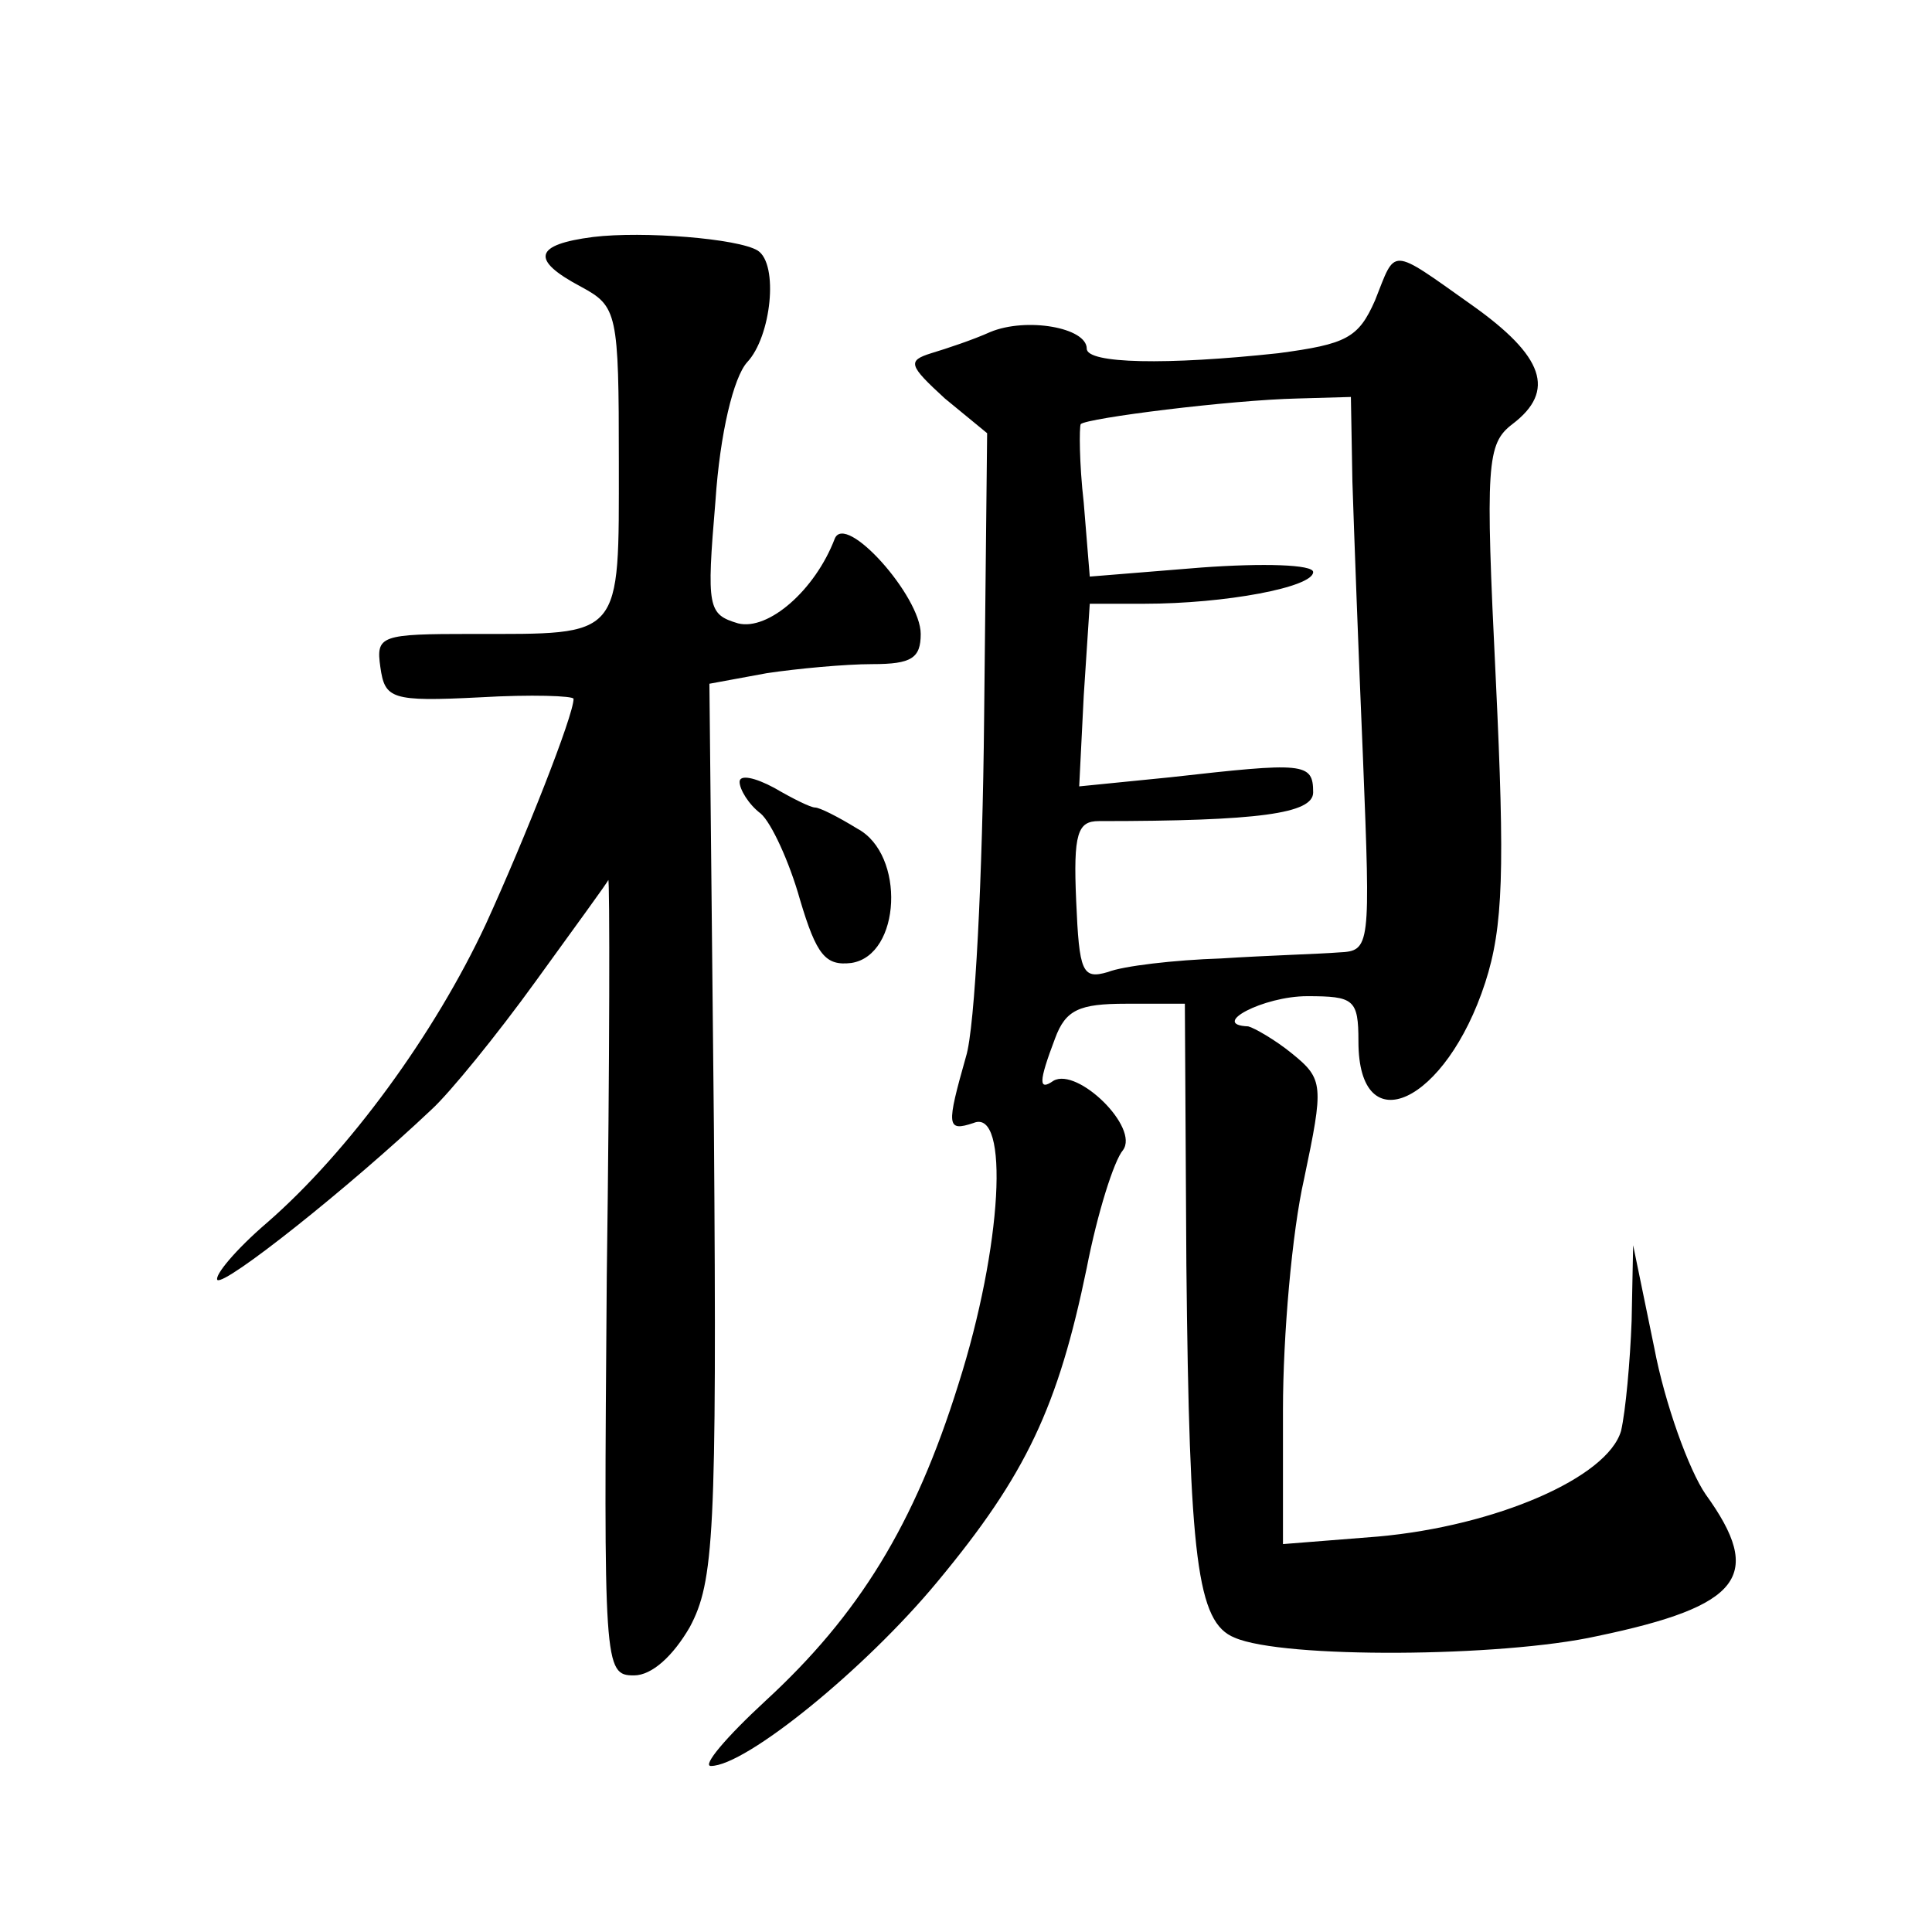
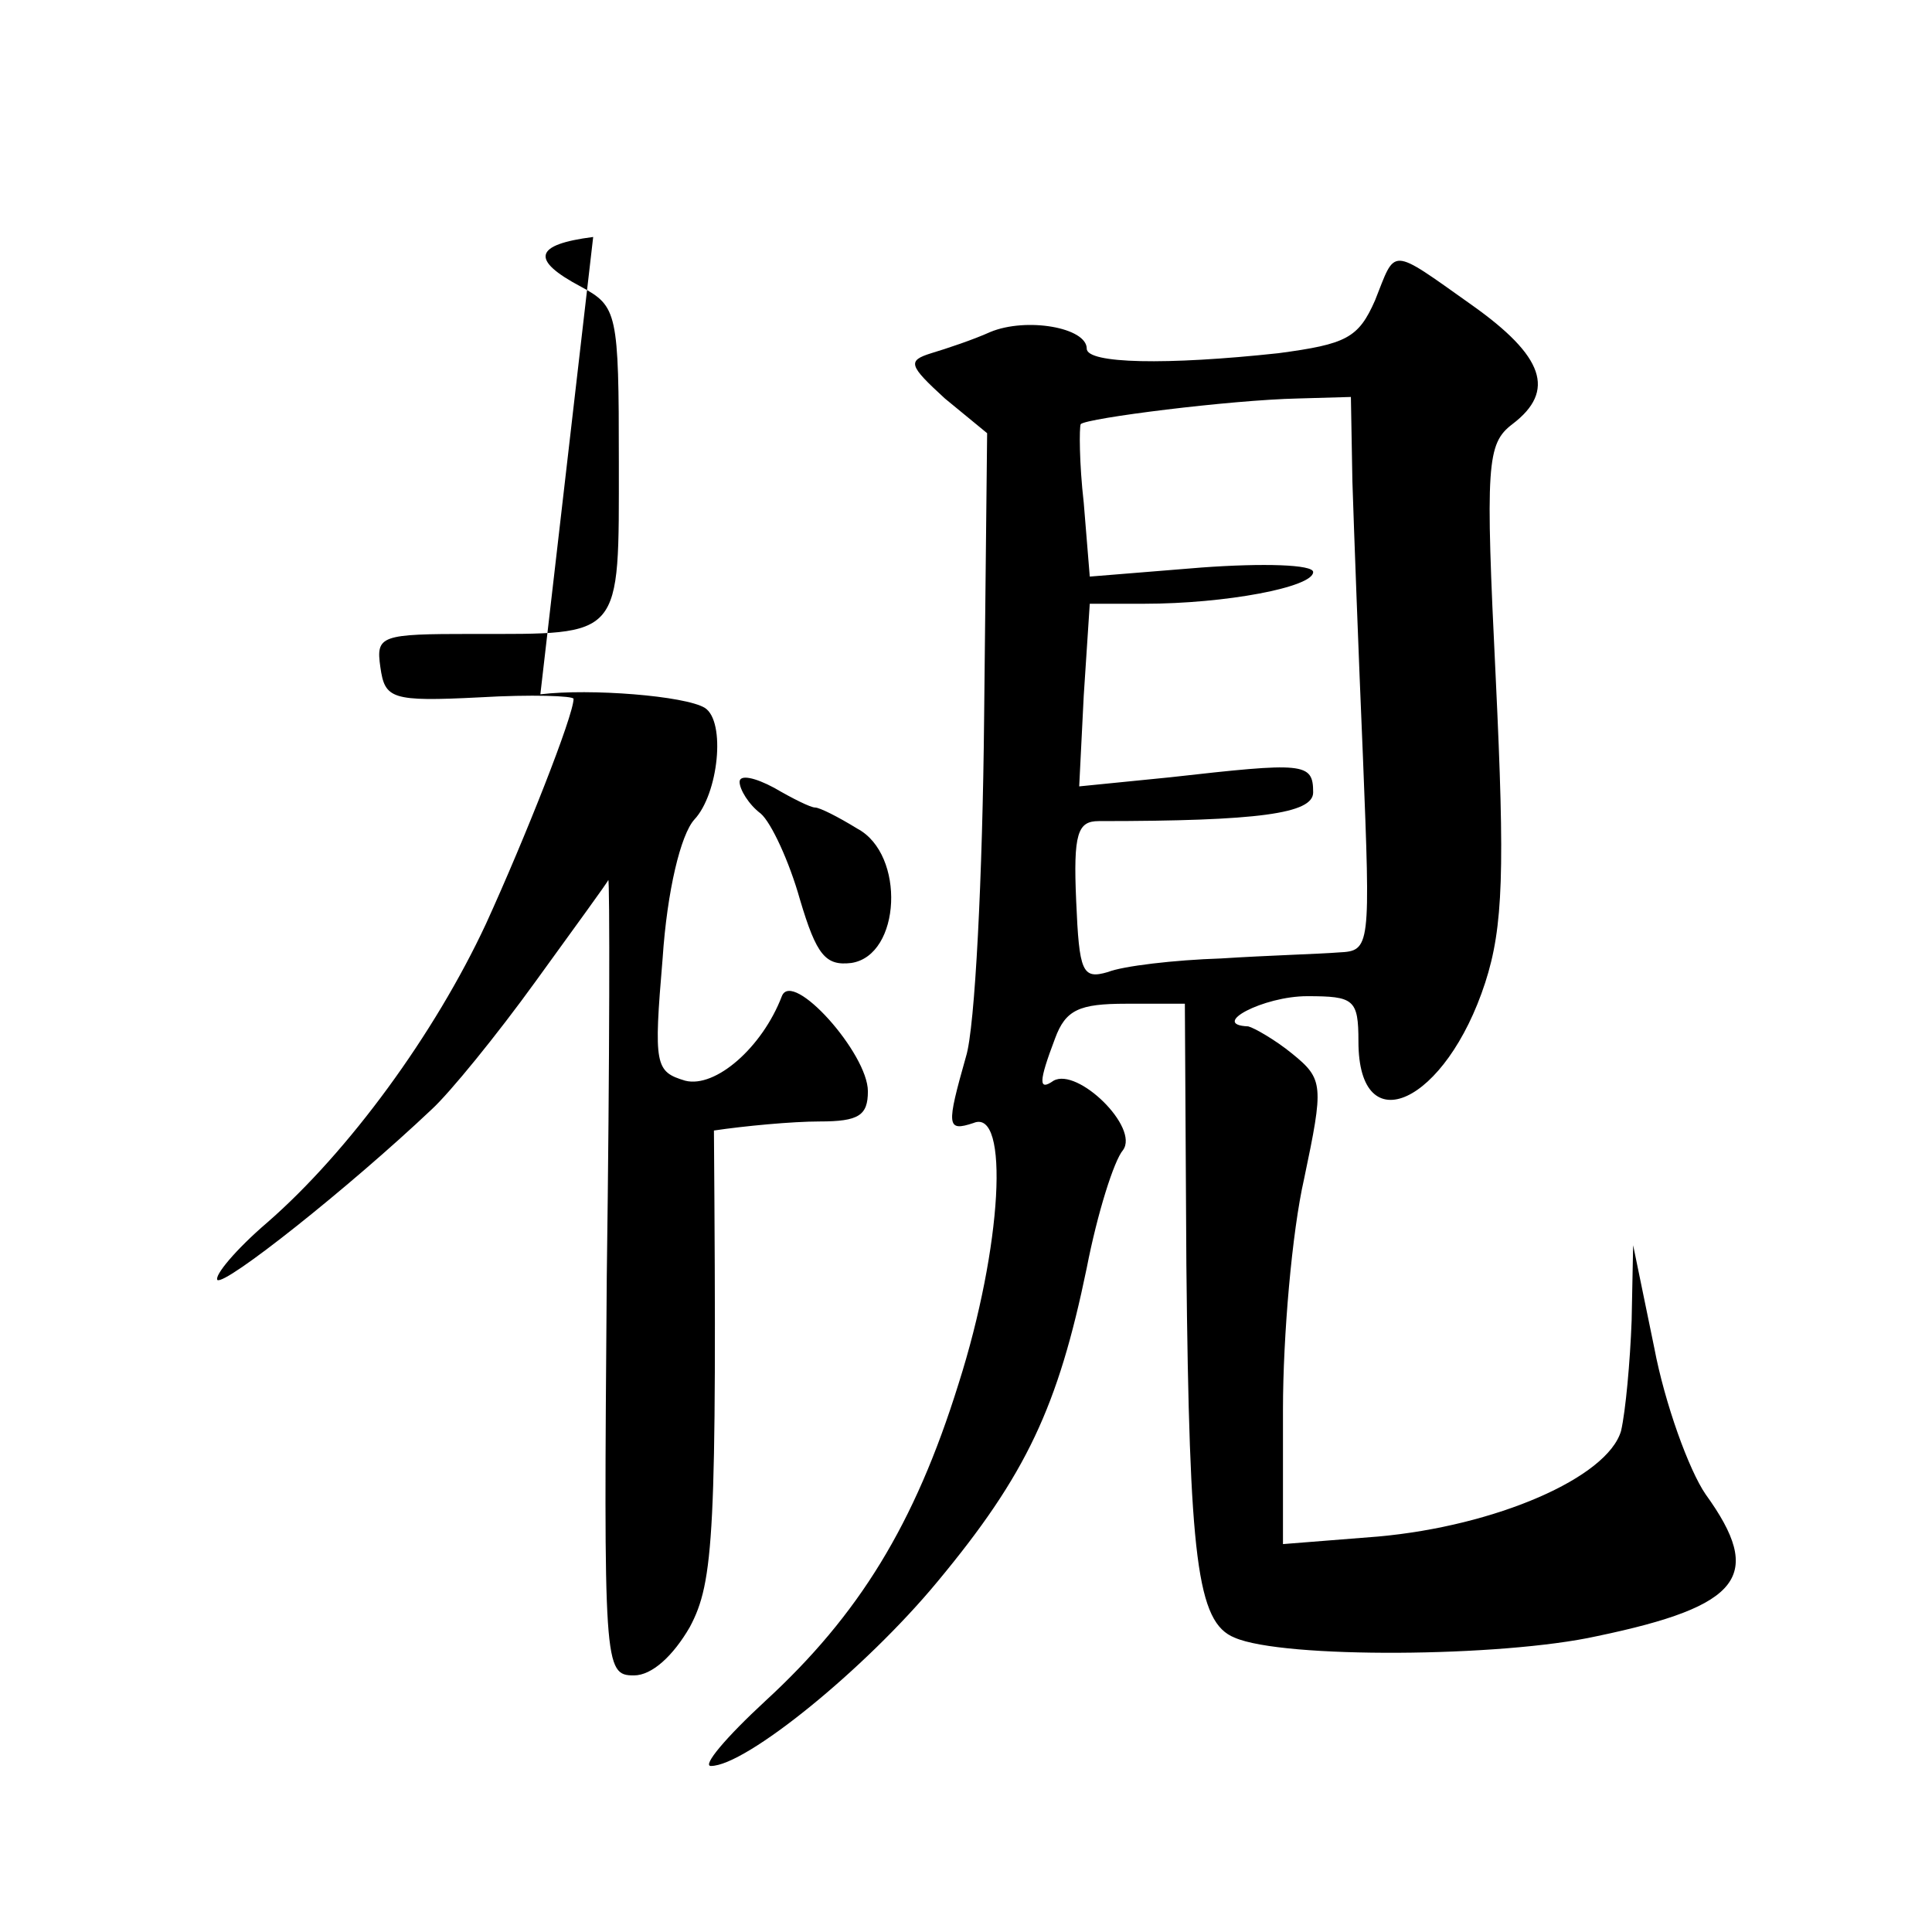
<svg xmlns="http://www.w3.org/2000/svg" version="1.0" width="128pt" height="128pt" viewBox="0 0 128 128" preserveAspectRatio="xMidYMid meet">
  <g transform="translate(0,128) scale(0.1,-0.1)" fill="#0" stroke="none">
-     <path d="M393 1123 c-39 -5 -42 -15 -8 -33 24 -13 25 -17 25 -116 0 -118 3 -114 -97 -114 -61 0 -64 -1 -61 -22 3 -21 7 -23 66 -20 34 2 62 1 62 -1 0 -11 -32 -92 -58 -149 -34 -73 -91 -151 -145 -198 -21 -18 -35 -35 -33 -38 5 -4 87 61 142 113 12 11 43 49 69 85 26 36 48 66 48 67 1 1 1 -118 -1 -263 -2 -258 -2 -264 18 -264 12 0 26 13 37 32 16 30 18 61 16 329 l-3 296 38 7 c20 3 52 6 70 6 26 0 32 4 32 20 0 25 -50 81 -57 63 -13 -34 -44 -61 -64 -56 -20 6 -21 10 -15 81 3 45 12 82 21 92 16 17 21 65 7 74 -13 8 -76 13 -109 9z M911 1081 c-11 -25 -19 -29 -64 -35 -74 -8 -127 -7 -127 3 0 14 -40 21 -64 11 -11 -5 -29 -11 -39 -14 -16 -5 -15 -8 9 -30 l28 -23 -2 -189 c-1 -104 -6 -205 -12 -224 -13 -46 -13 -50 5 -44 24 10 19 -82 -10 -173 -29 -93 -66 -153 -128 -210 -26 -24 -42 -43 -36 -43 23 0 102 64 150 122 59 71 80 116 99 208 7 36 18 71 24 78 11 15 -30 55 -46 46 -10 -7 -10 -1 1 28 7 19 16 23 47 23 l39 0 1 -173 c2 -195 7 -237 32 -247 32 -14 177 -13 240 1 96 20 111 40 72 94 -11 16 -27 60 -34 97 l-14 68 -1 -50 c-1 -27 -4 -60 -7 -73 -9 -31 -83 -63 -161 -70 l-63 -5 0 89 c0 49 6 118 14 153 13 62 13 66 -8 83 -11 9 -25 17 -29 18 -26 1 10 20 39 20 31 0 34 -2 34 -30 0 -68 58 -41 84 39 12 37 13 75 7 201 -7 143 -6 156 11 169 29 22 21 45 -27 79 -55 39 -50 38 -64 3z m-15 -120 c1 -31 4 -113 7 -183 5 -126 5 -128 -16 -129 -12 -1 -47 -2 -78 -4 -31 -1 -65 -5 -75 -9 -17 -5 -19 0 -21 47 -2 45 1 53 15 53 106 0 142 5 142 19 0 20 -6 20 -95 10 l-60 -6 3 60 4 61 36 0 c54 0 112 11 112 21 0 5 -33 6 -74 3 l-74 -6 -4 49 c-3 26 -3 50 -2 52 4 4 99 16 144 17 l35 1 1 -56z M490 762 c0 -5 6 -15 14 -21 7 -6 19 -32 26 -57 11 -37 17 -44 34 -42 33 5 36 72 4 89 -13 8 -25 14 -28 14 -3 0 -15 6 -27 13 -13 7 -23 9 -23 4z" />
+     <path d="M393 1123 c-39 -5 -42 -15 -8 -33 24 -13 25 -17 25 -116 0 -118 3 -114 -97 -114 -61 0 -64 -1 -61 -22 3 -21 7 -23 66 -20 34 2 62 1 62 -1 0 -11 -32 -92 -58 -149 -34 -73 -91 -151 -145 -198 -21 -18 -35 -35 -33 -38 5 -4 87 61 142 113 12 11 43 49 69 85 26 36 48 66 48 67 1 1 1 -118 -1 -263 -2 -258 -2 -264 18 -264 12 0 26 13 37 32 16 30 18 61 16 329 c20 3 52 6 70 6 26 0 32 4 32 20 0 25 -50 81 -57 63 -13 -34 -44 -61 -64 -56 -20 6 -21 10 -15 81 3 45 12 82 21 92 16 17 21 65 7 74 -13 8 -76 13 -109 9z M911 1081 c-11 -25 -19 -29 -64 -35 -74 -8 -127 -7 -127 3 0 14 -40 21 -64 11 -11 -5 -29 -11 -39 -14 -16 -5 -15 -8 9 -30 l28 -23 -2 -189 c-1 -104 -6 -205 -12 -224 -13 -46 -13 -50 5 -44 24 10 19 -82 -10 -173 -29 -93 -66 -153 -128 -210 -26 -24 -42 -43 -36 -43 23 0 102 64 150 122 59 71 80 116 99 208 7 36 18 71 24 78 11 15 -30 55 -46 46 -10 -7 -10 -1 1 28 7 19 16 23 47 23 l39 0 1 -173 c2 -195 7 -237 32 -247 32 -14 177 -13 240 1 96 20 111 40 72 94 -11 16 -27 60 -34 97 l-14 68 -1 -50 c-1 -27 -4 -60 -7 -73 -9 -31 -83 -63 -161 -70 l-63 -5 0 89 c0 49 6 118 14 153 13 62 13 66 -8 83 -11 9 -25 17 -29 18 -26 1 10 20 39 20 31 0 34 -2 34 -30 0 -68 58 -41 84 39 12 37 13 75 7 201 -7 143 -6 156 11 169 29 22 21 45 -27 79 -55 39 -50 38 -64 3z m-15 -120 c1 -31 4 -113 7 -183 5 -126 5 -128 -16 -129 -12 -1 -47 -2 -78 -4 -31 -1 -65 -5 -75 -9 -17 -5 -19 0 -21 47 -2 45 1 53 15 53 106 0 142 5 142 19 0 20 -6 20 -95 10 l-60 -6 3 60 4 61 36 0 c54 0 112 11 112 21 0 5 -33 6 -74 3 l-74 -6 -4 49 c-3 26 -3 50 -2 52 4 4 99 16 144 17 l35 1 1 -56z M490 762 c0 -5 6 -15 14 -21 7 -6 19 -32 26 -57 11 -37 17 -44 34 -42 33 5 36 72 4 89 -13 8 -25 14 -28 14 -3 0 -15 6 -27 13 -13 7 -23 9 -23 4z" />
  </g>
</svg>